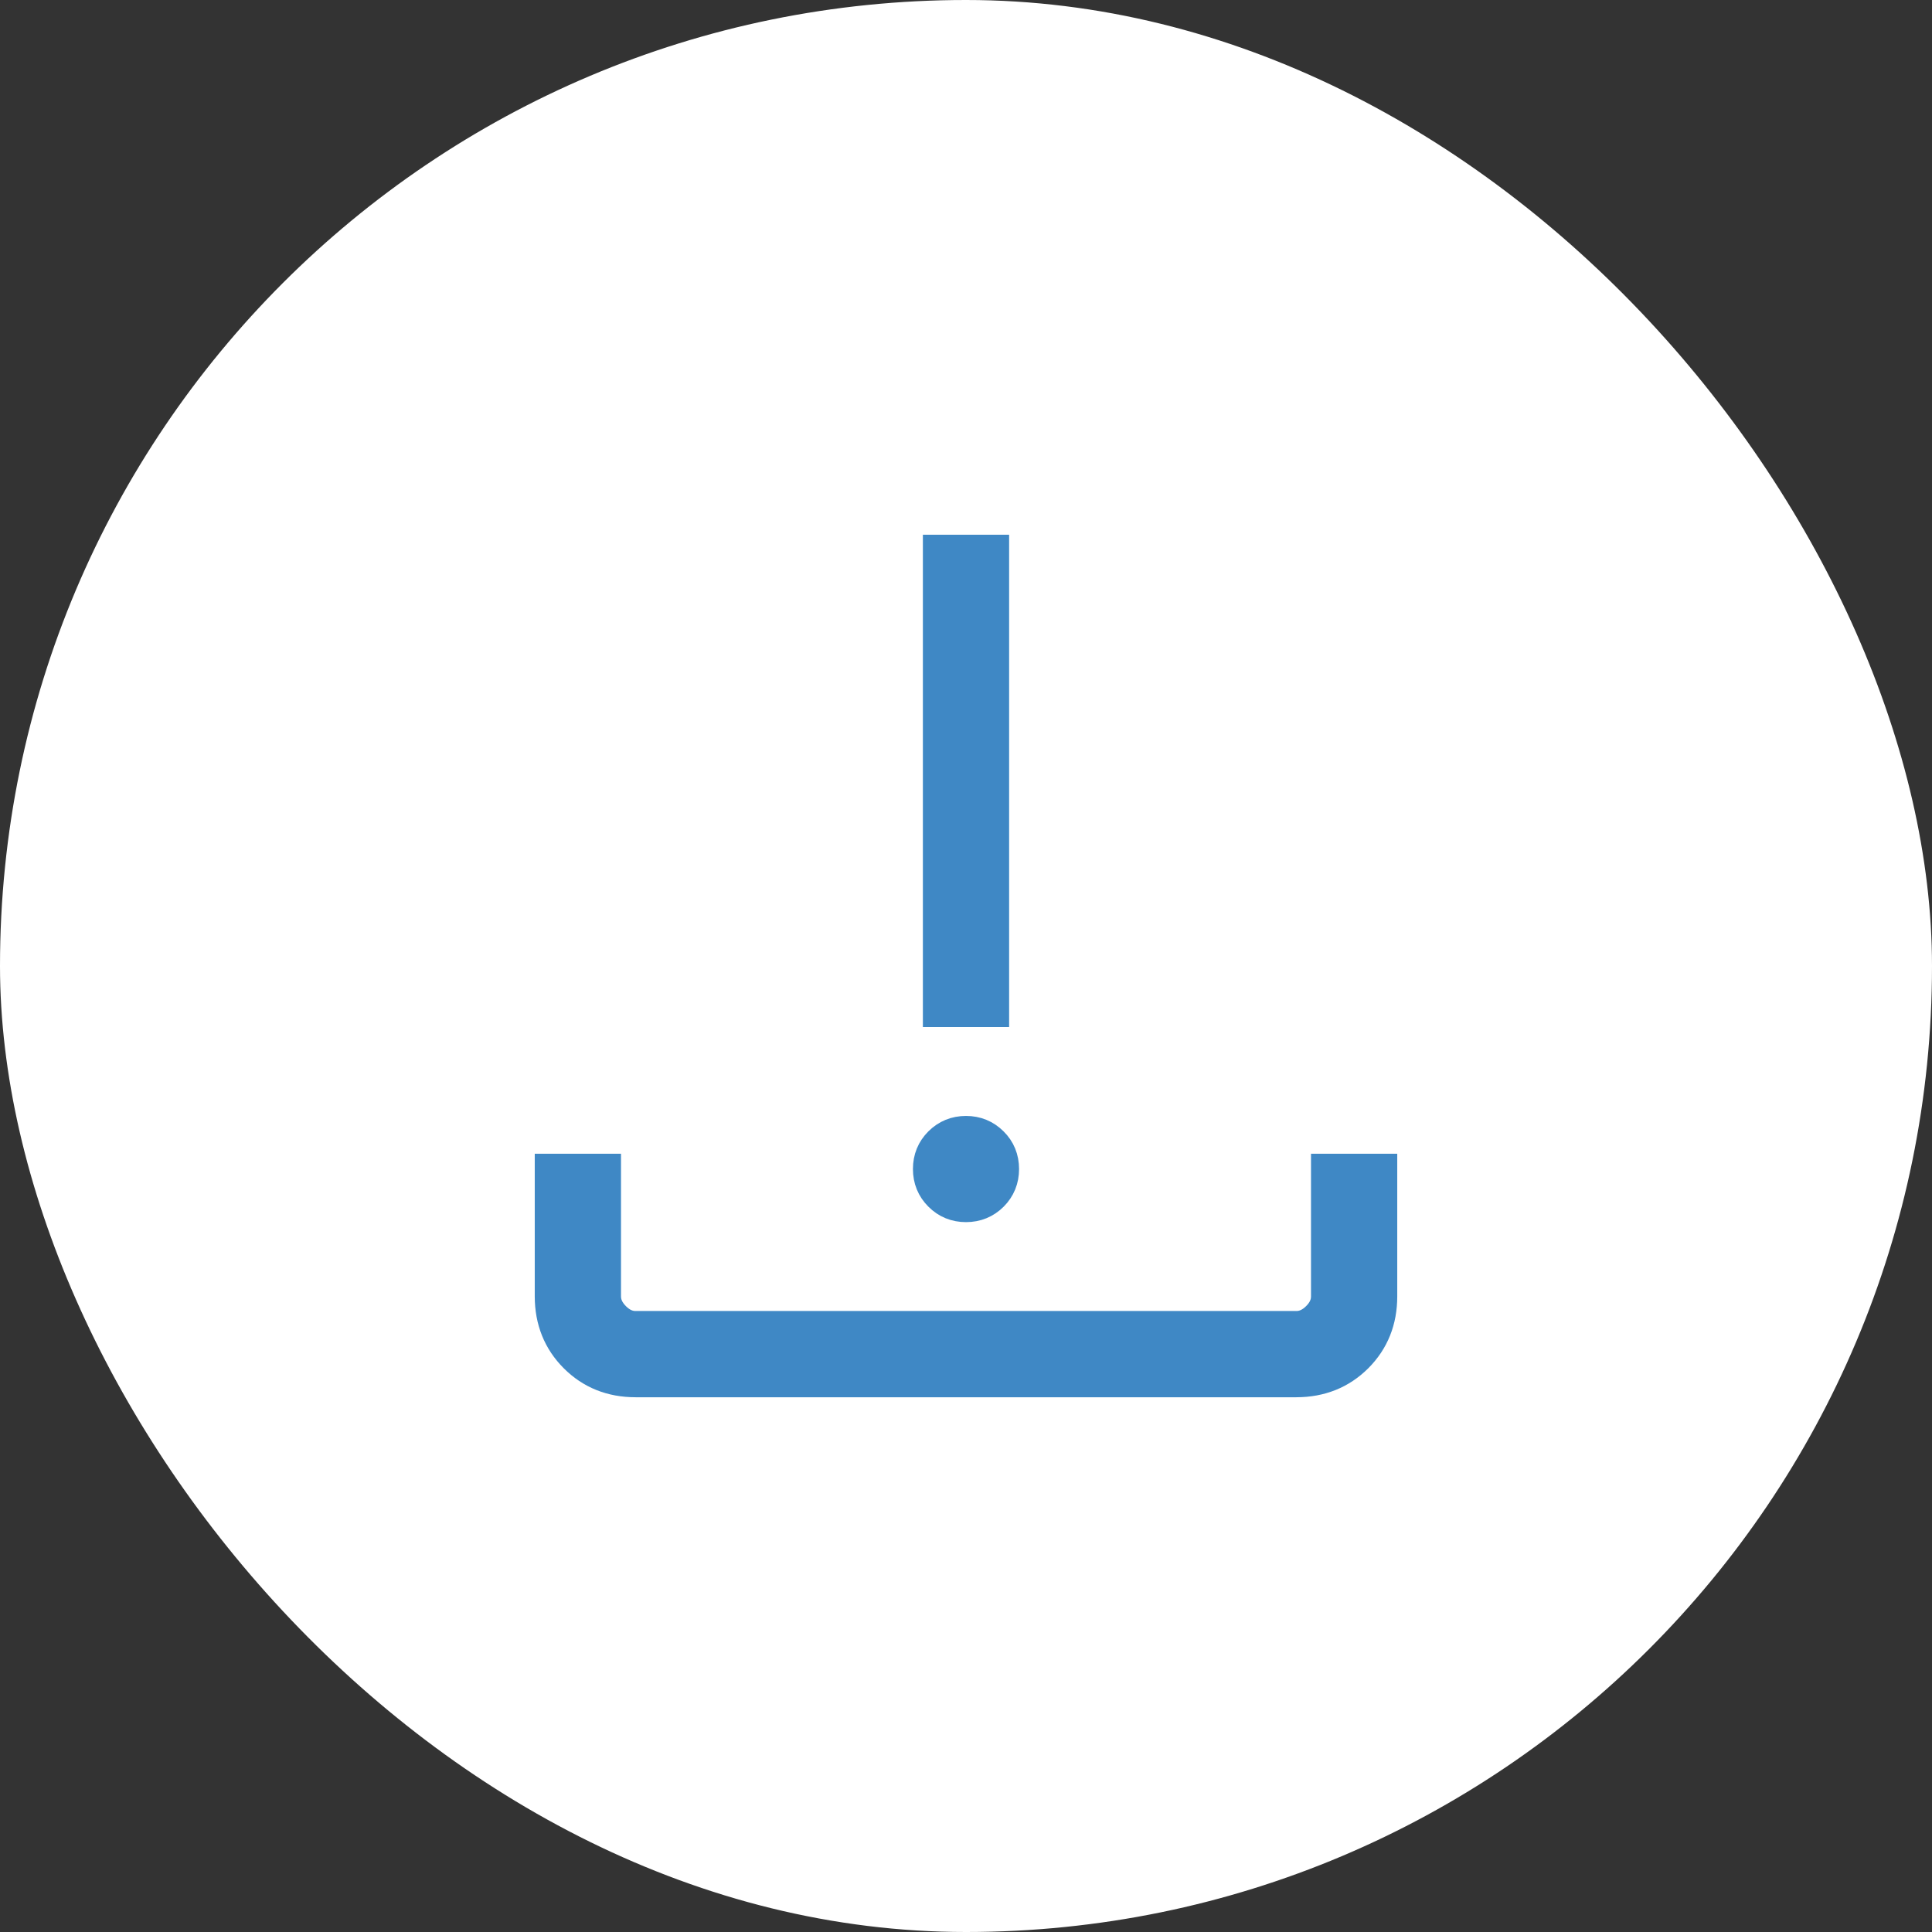
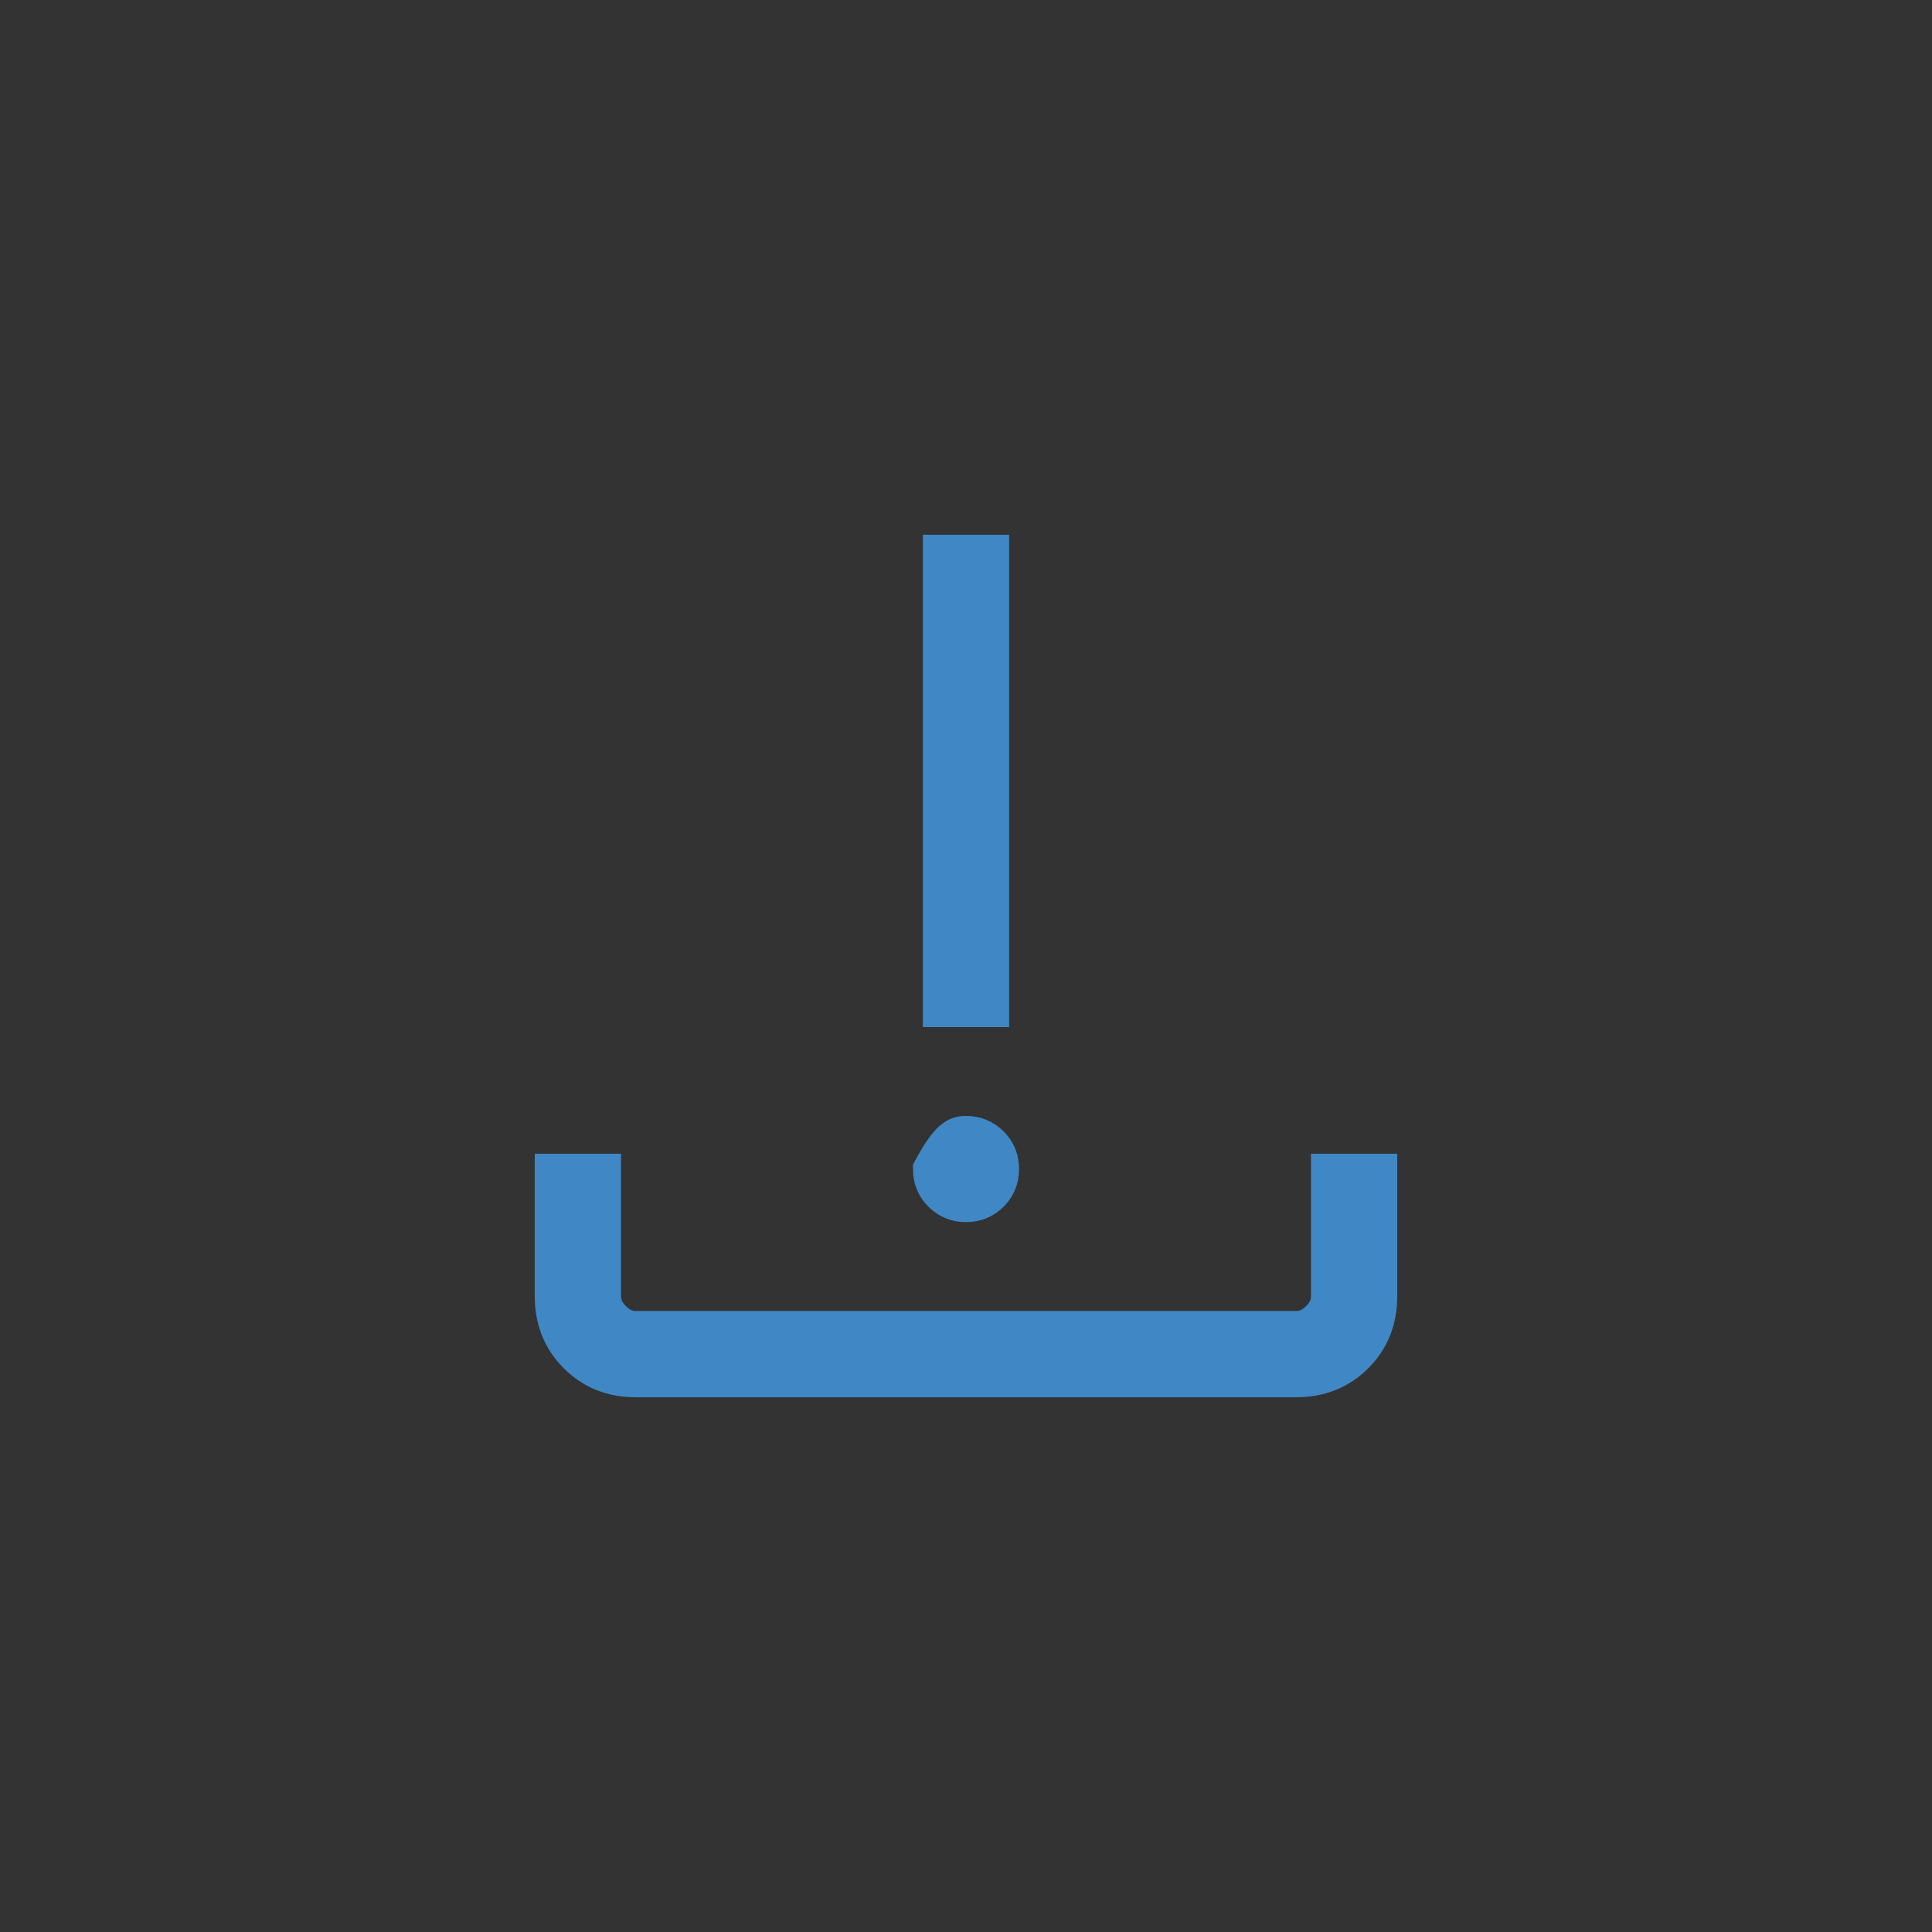
<svg xmlns="http://www.w3.org/2000/svg" width="56" height="56" viewBox="0 0 56 56" fill="none">
  <rect x="0" y="0" width="56" height="56" fill="#333333" stroke="none" />
-   <rect width="56" height="56" rx="28" fill="white" />
-   <path d="M28 34.924C27.71 34.924 27.465 34.824 27.264 34.623C27.062 34.422 26.962 34.175 26.962 33.885C26.962 33.593 27.062 33.348 27.262 33.148C27.464 32.947 27.71 32.846 28 32.846C28.29 32.846 28.535 32.947 28.736 33.147C28.938 33.346 29.038 33.593 29.038 33.885C29.038 34.176 28.938 34.422 28.738 34.623C28.538 34.822 28.292 34.924 28 34.924ZM27.25 29.269V16H28.75V29.269H27.25ZM18.424 40C17.733 40 17.157 39.769 16.695 39.307C16.233 38.845 16.001 38.268 16 37.576V33.941H17.5V37.576C17.5 37.807 17.596 38.019 17.788 38.212C17.98 38.405 18.192 38.501 18.422 38.5H37.578C37.807 38.5 38.019 38.404 38.212 38.212C38.405 38.02 38.501 37.808 38.5 37.576V33.941H40V37.576C40 38.267 39.769 38.843 39.307 39.306C38.845 39.767 38.268 39.999 37.576 40H18.424Z" fill="#3F88C5" stroke="#3F88C5" />
+   <path d="M28 34.924C27.71 34.924 27.465 34.824 27.264 34.623C27.062 34.422 26.962 34.175 26.962 33.885C27.464 32.947 27.71 32.846 28 32.846C28.29 32.846 28.535 32.947 28.736 33.147C28.938 33.346 29.038 33.593 29.038 33.885C29.038 34.176 28.938 34.422 28.738 34.623C28.538 34.822 28.292 34.924 28 34.924ZM27.25 29.269V16H28.75V29.269H27.25ZM18.424 40C17.733 40 17.157 39.769 16.695 39.307C16.233 38.845 16.001 38.268 16 37.576V33.941H17.5V37.576C17.5 37.807 17.596 38.019 17.788 38.212C17.98 38.405 18.192 38.501 18.422 38.5H37.578C37.807 38.5 38.019 38.404 38.212 38.212C38.405 38.02 38.501 37.808 38.5 37.576V33.941H40V37.576C40 38.267 39.769 38.843 39.307 39.306C38.845 39.767 38.268 39.999 37.576 40H18.424Z" fill="#3F88C5" stroke="#3F88C5" />
</svg>